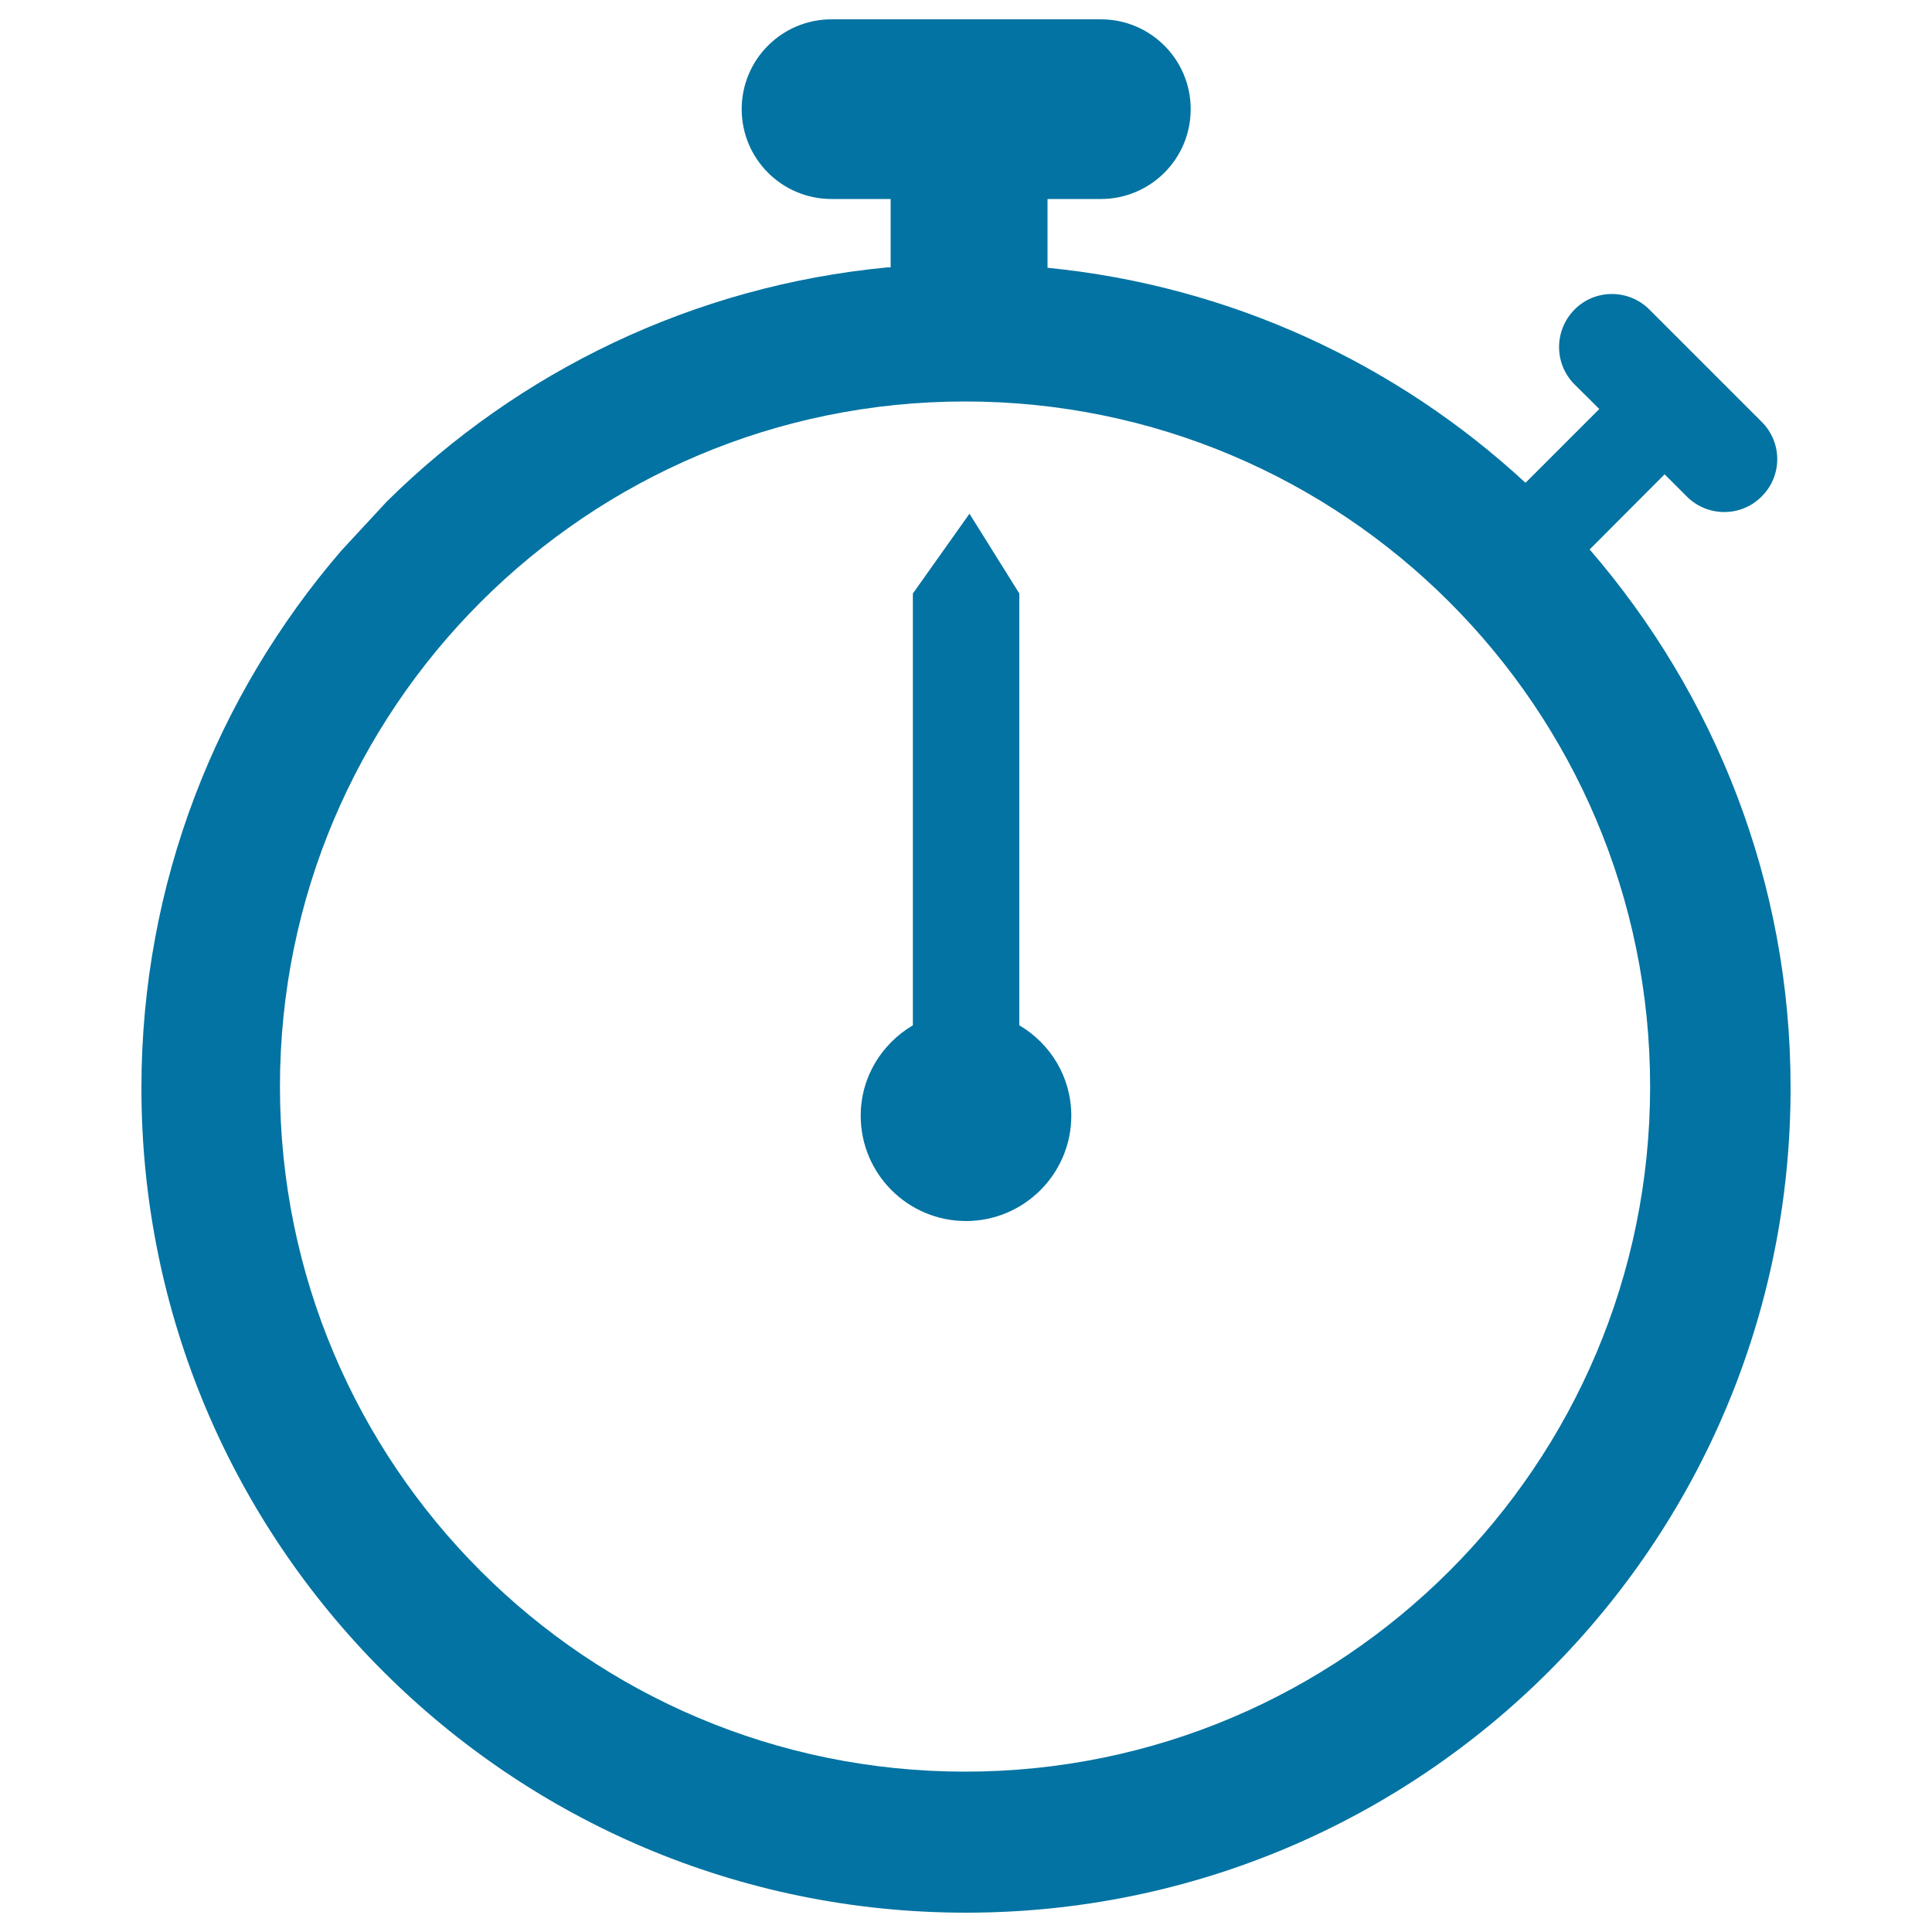
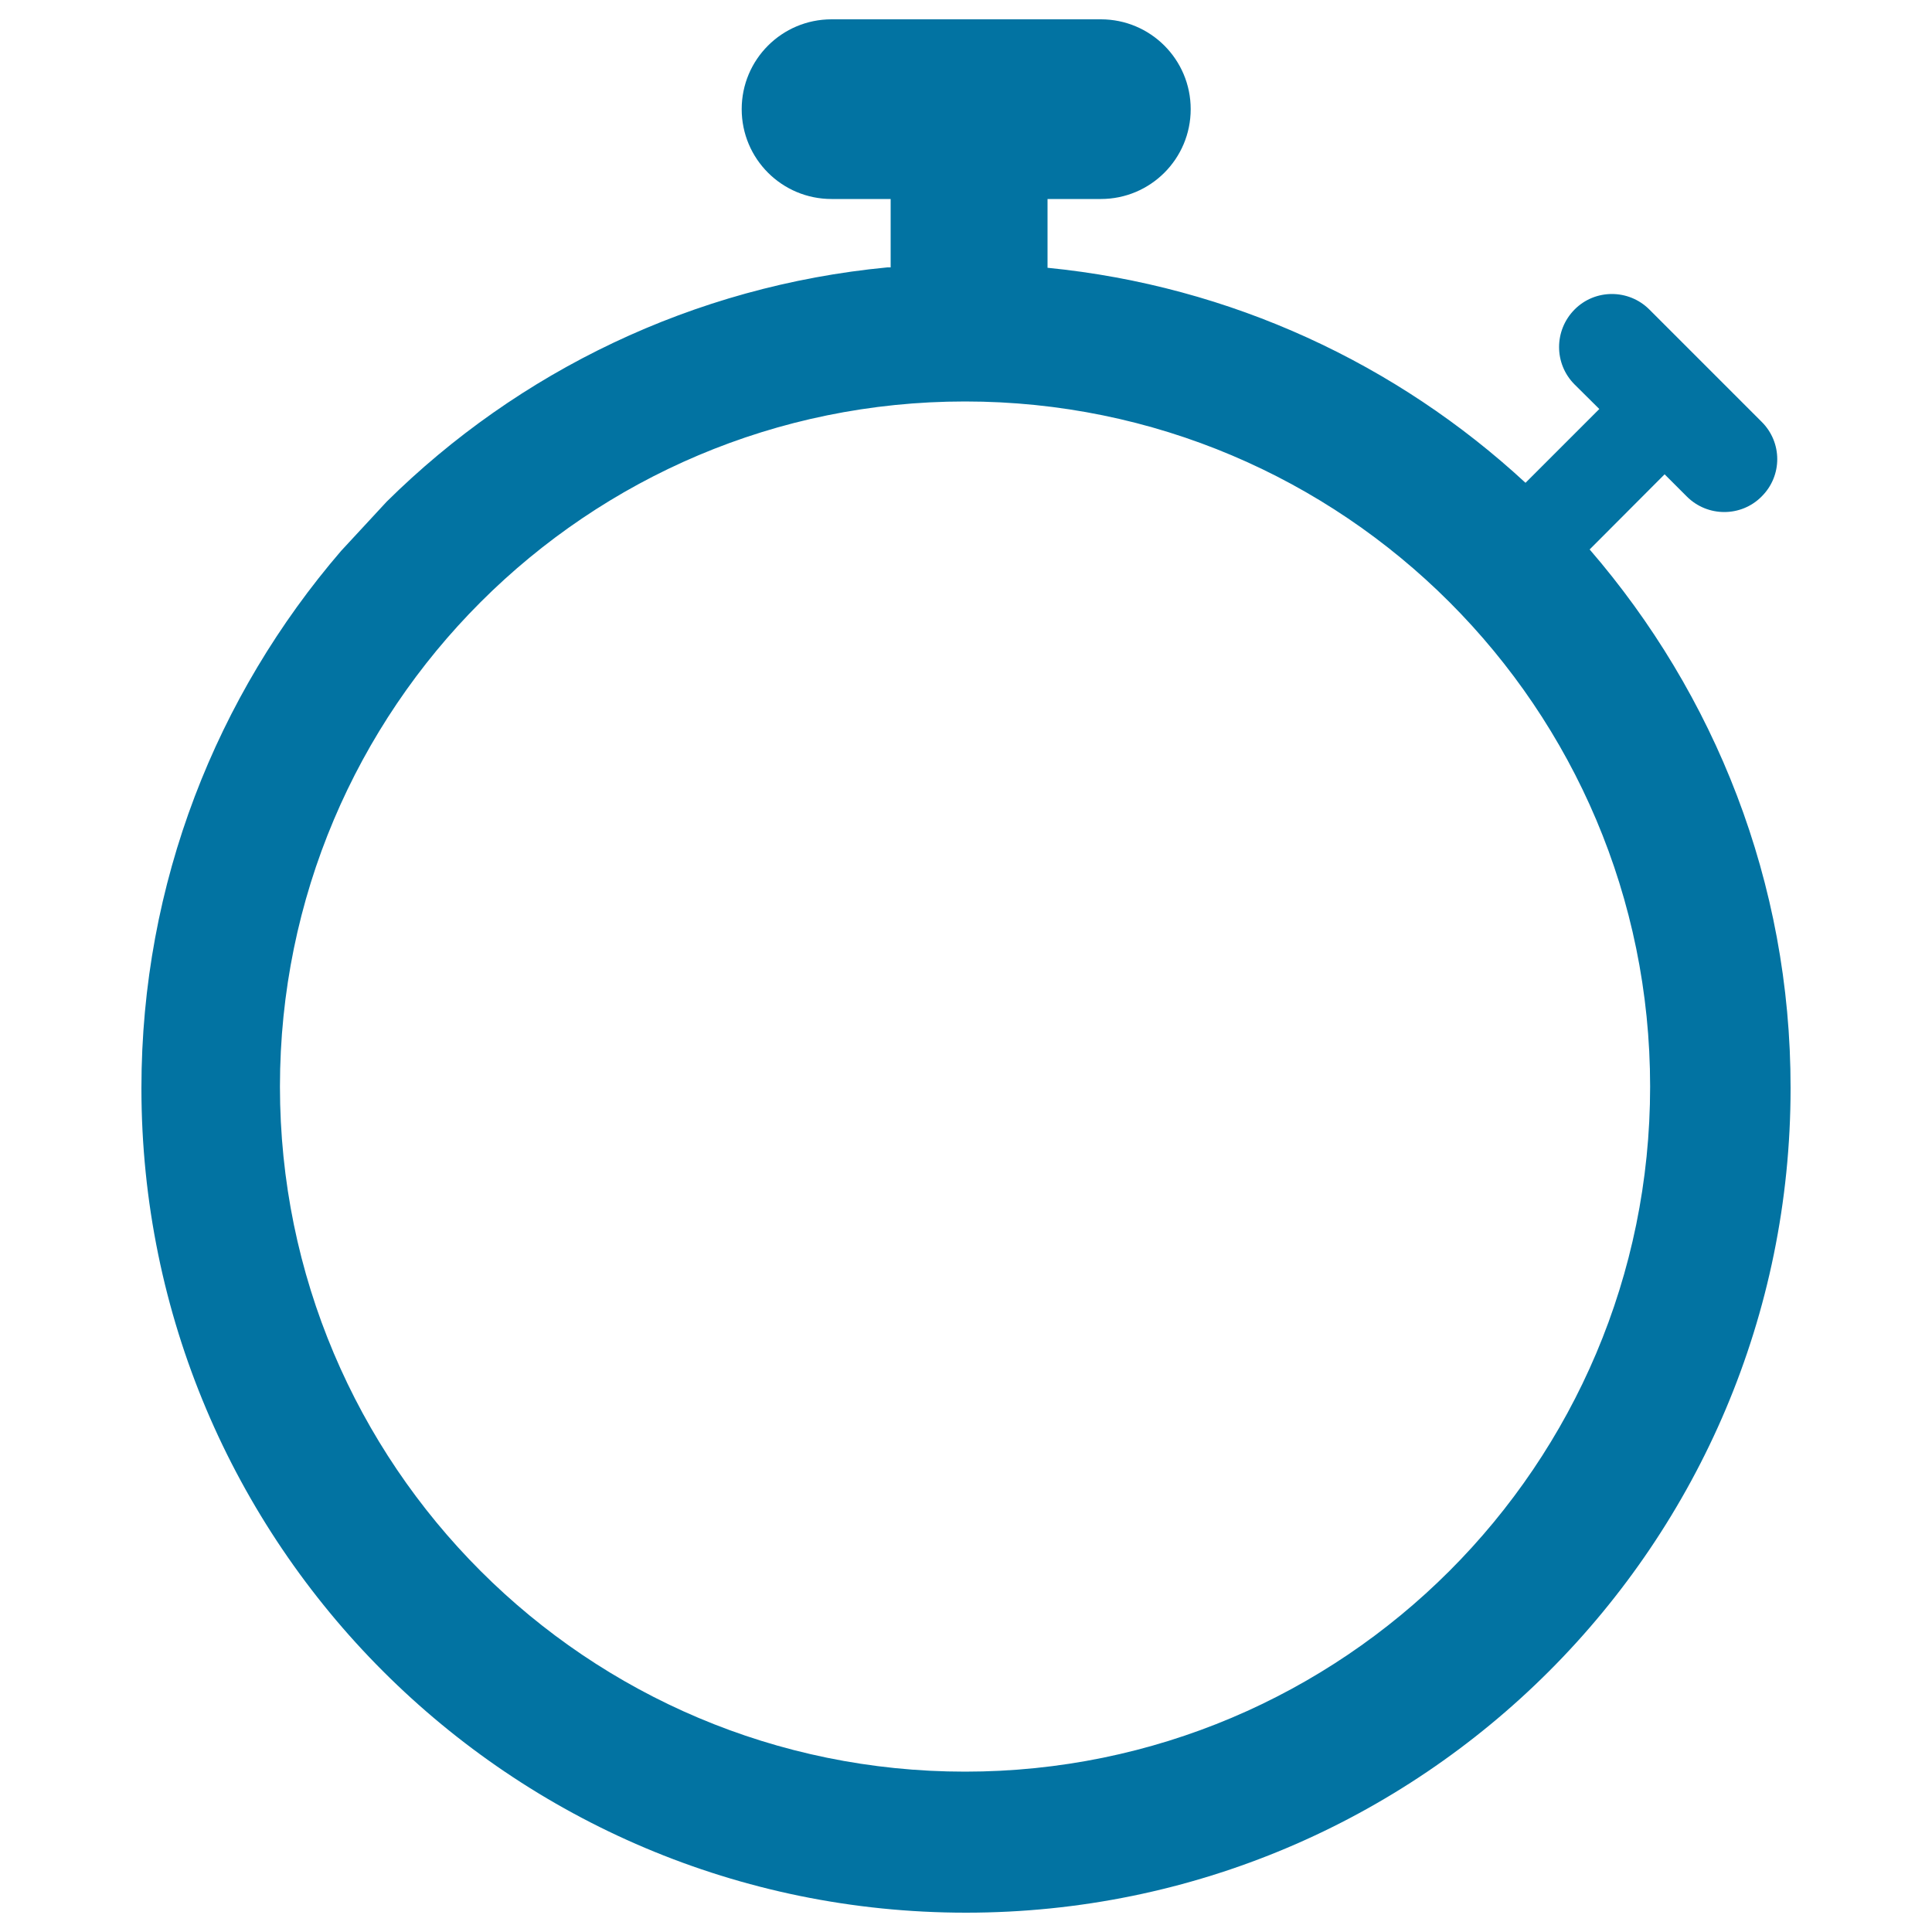
<svg xmlns="http://www.w3.org/2000/svg" viewBox="0 0 1000 1000" style="fill:#0273a2">
  <title>Chronograph Watch SVG icon</title>
  <g>
    <g>
      <path d="M822.8,284.4l38.8-38.9l11.5,11.5c10.7,10.7,28.1,10.7,38.7,0c10.8-10.7,10.8-28,0-38.7l-58.1-58.1c-10.7-10.7-28.1-10.7-38.7,0c-10.7,10.8-10.7,28.1,0,38.8l12.8,12.7l-38.2,38.2C723.2,188.5,637.3,148,542.2,138.6V103h27.6c25.7,0,46.5-20.8,46.5-46.5c0-25.7-20.8-46.5-46.5-46.5H430.4c-25.7,0-46.5,20.8-46.5,46.5c0,25.7,20.8,46.5,46.5,46.5H461v35.4h-1.7c-100.6,9.6-191.1,54-259.1,121.2l-23.7,25.6c-64.2,74.7-103.3,171.6-103.3,278C73.2,798.9,264.3,990,500,990c235.8,0,426.8-191.1,426.8-426.8C926.9,456.5,887.4,359.2,822.8,284.4z M499.5,917c-195.8,0-354.6-158.7-354.6-354.6s158.8-354.6,354.6-354.6c195.8,0,354.6,158.7,354.6,354.6S695.2,917,499.5,917z" />
-       <path d="M527.6,530.7V307.2l-25.8-41.3l-29.3,41.3v223.5c-16.1,9.5-27,26.8-27,46.8c0,30.1,24.4,54.5,54.5,54.5c30,0,54.5-24.4,54.5-54.5C554.5,557.5,543.7,540.2,527.6,530.7z" />
    </g>
  </g>
</svg>